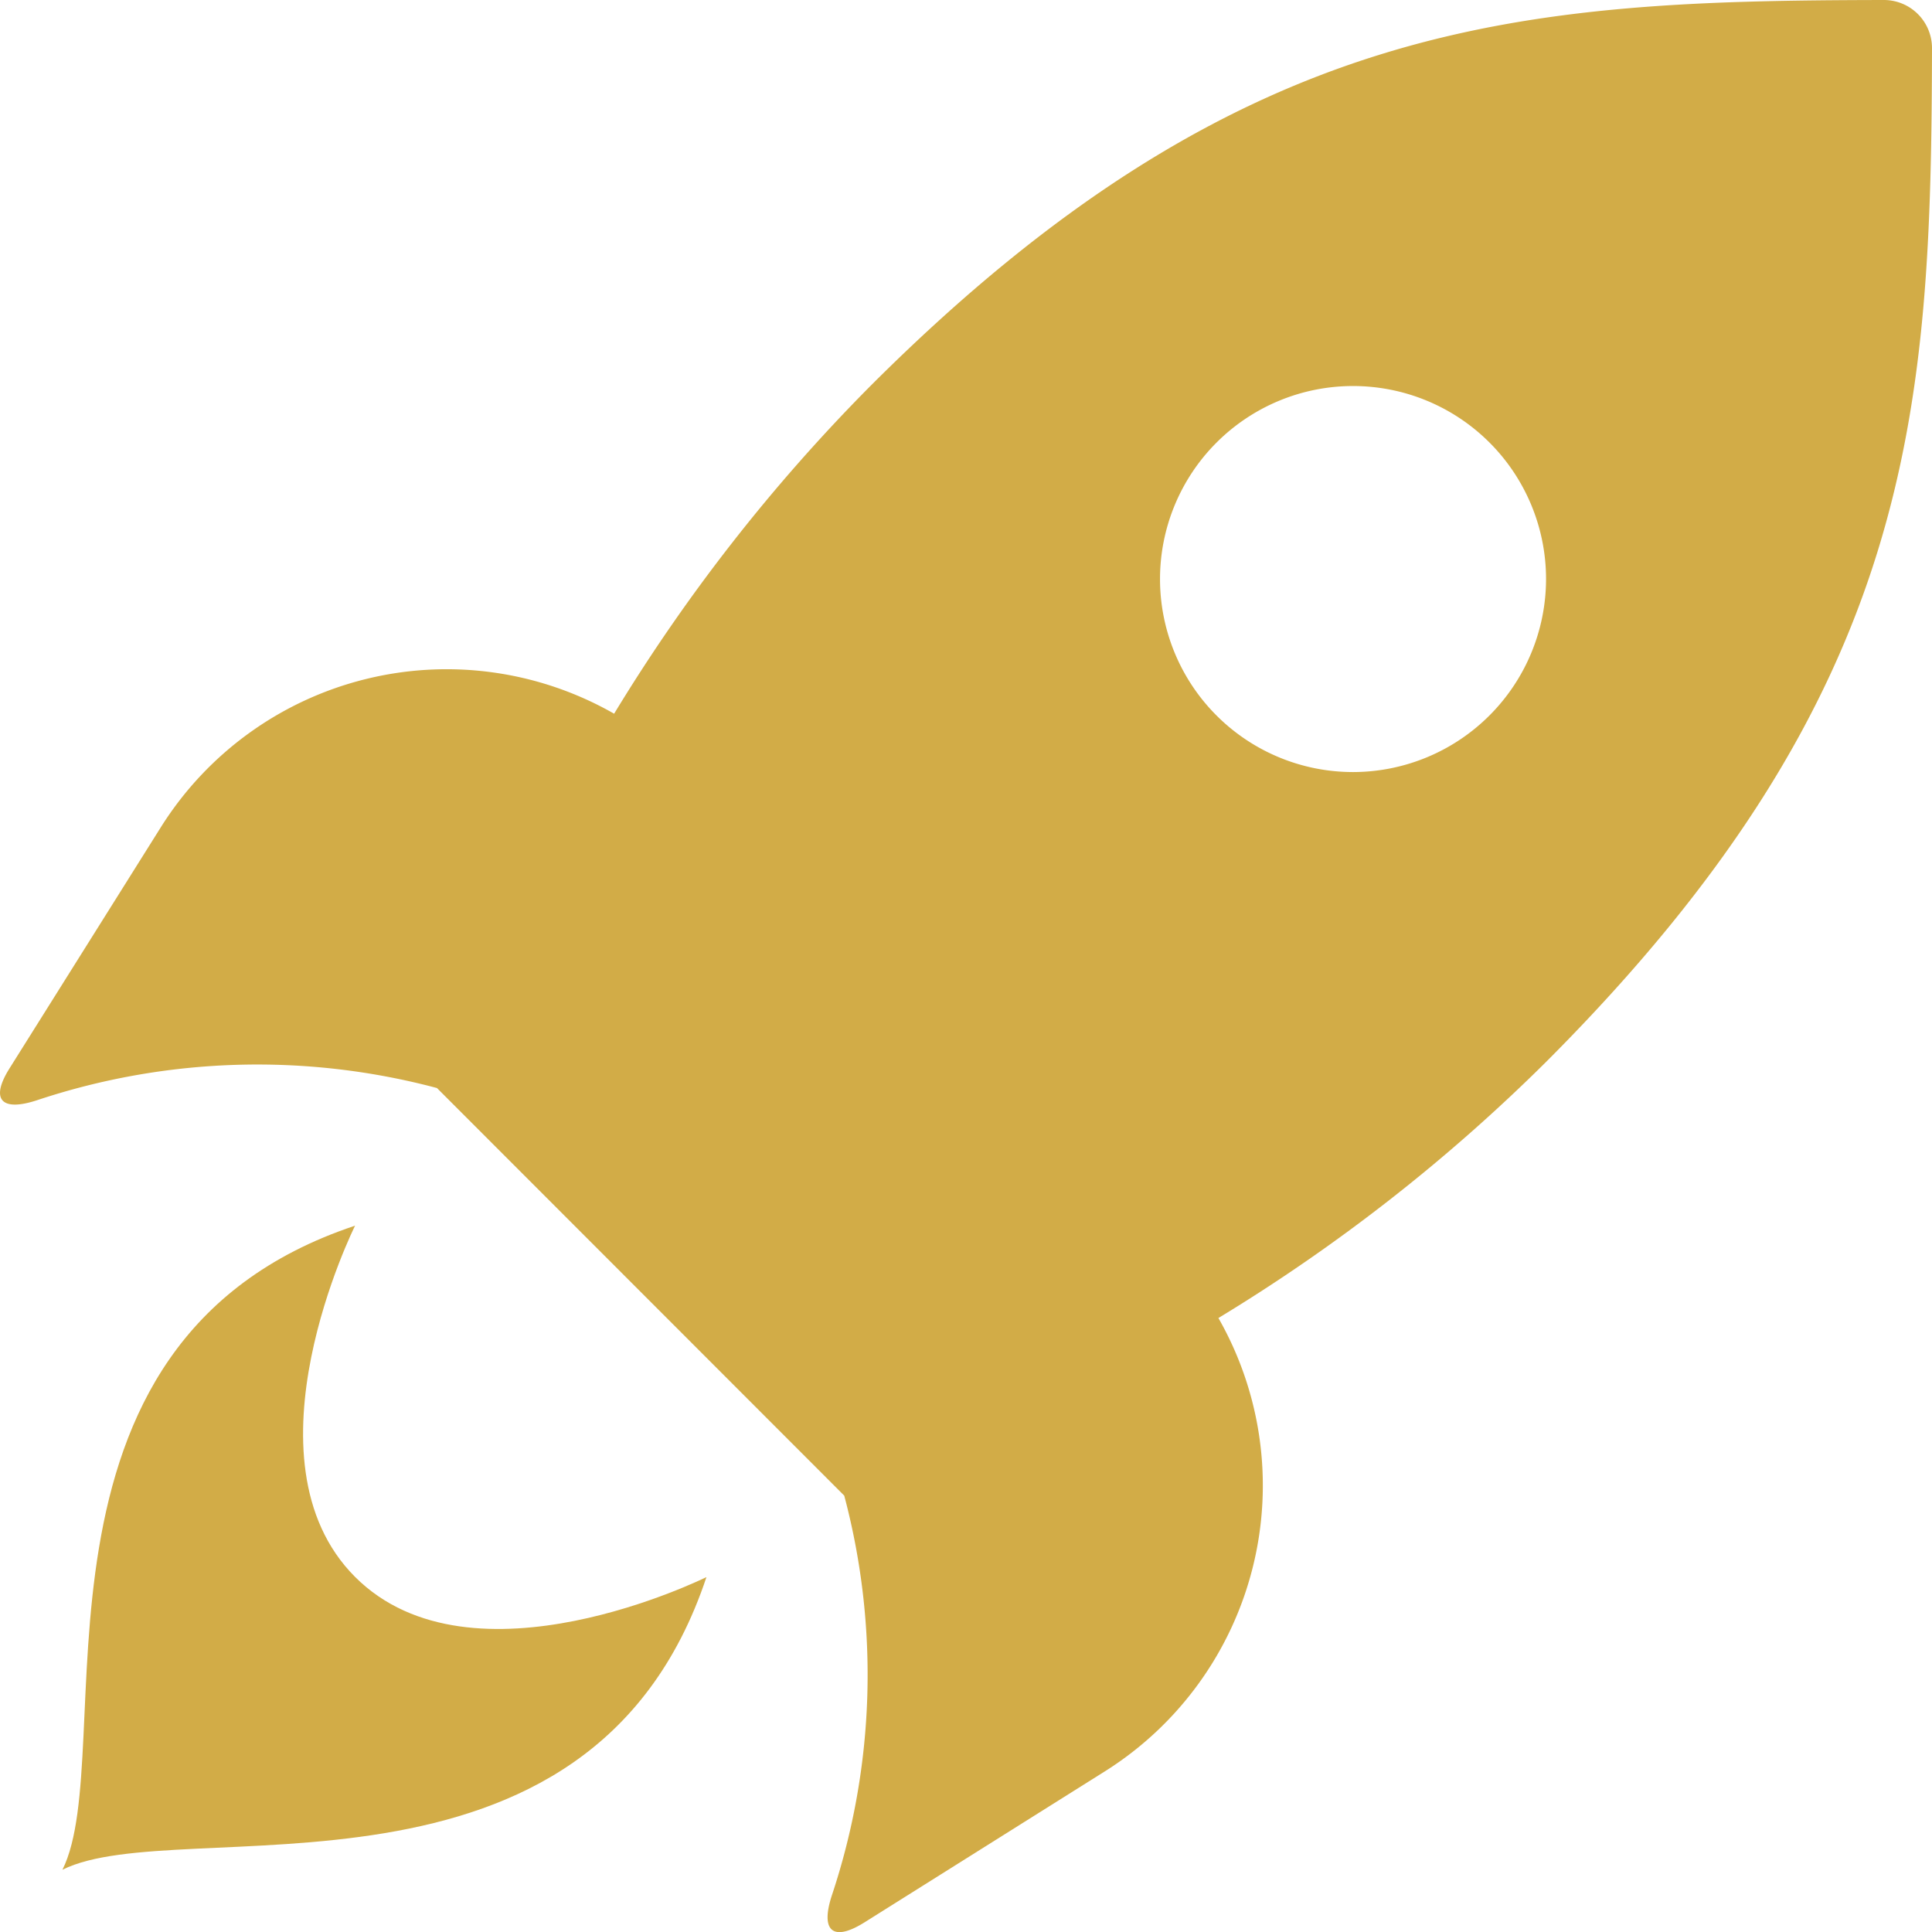
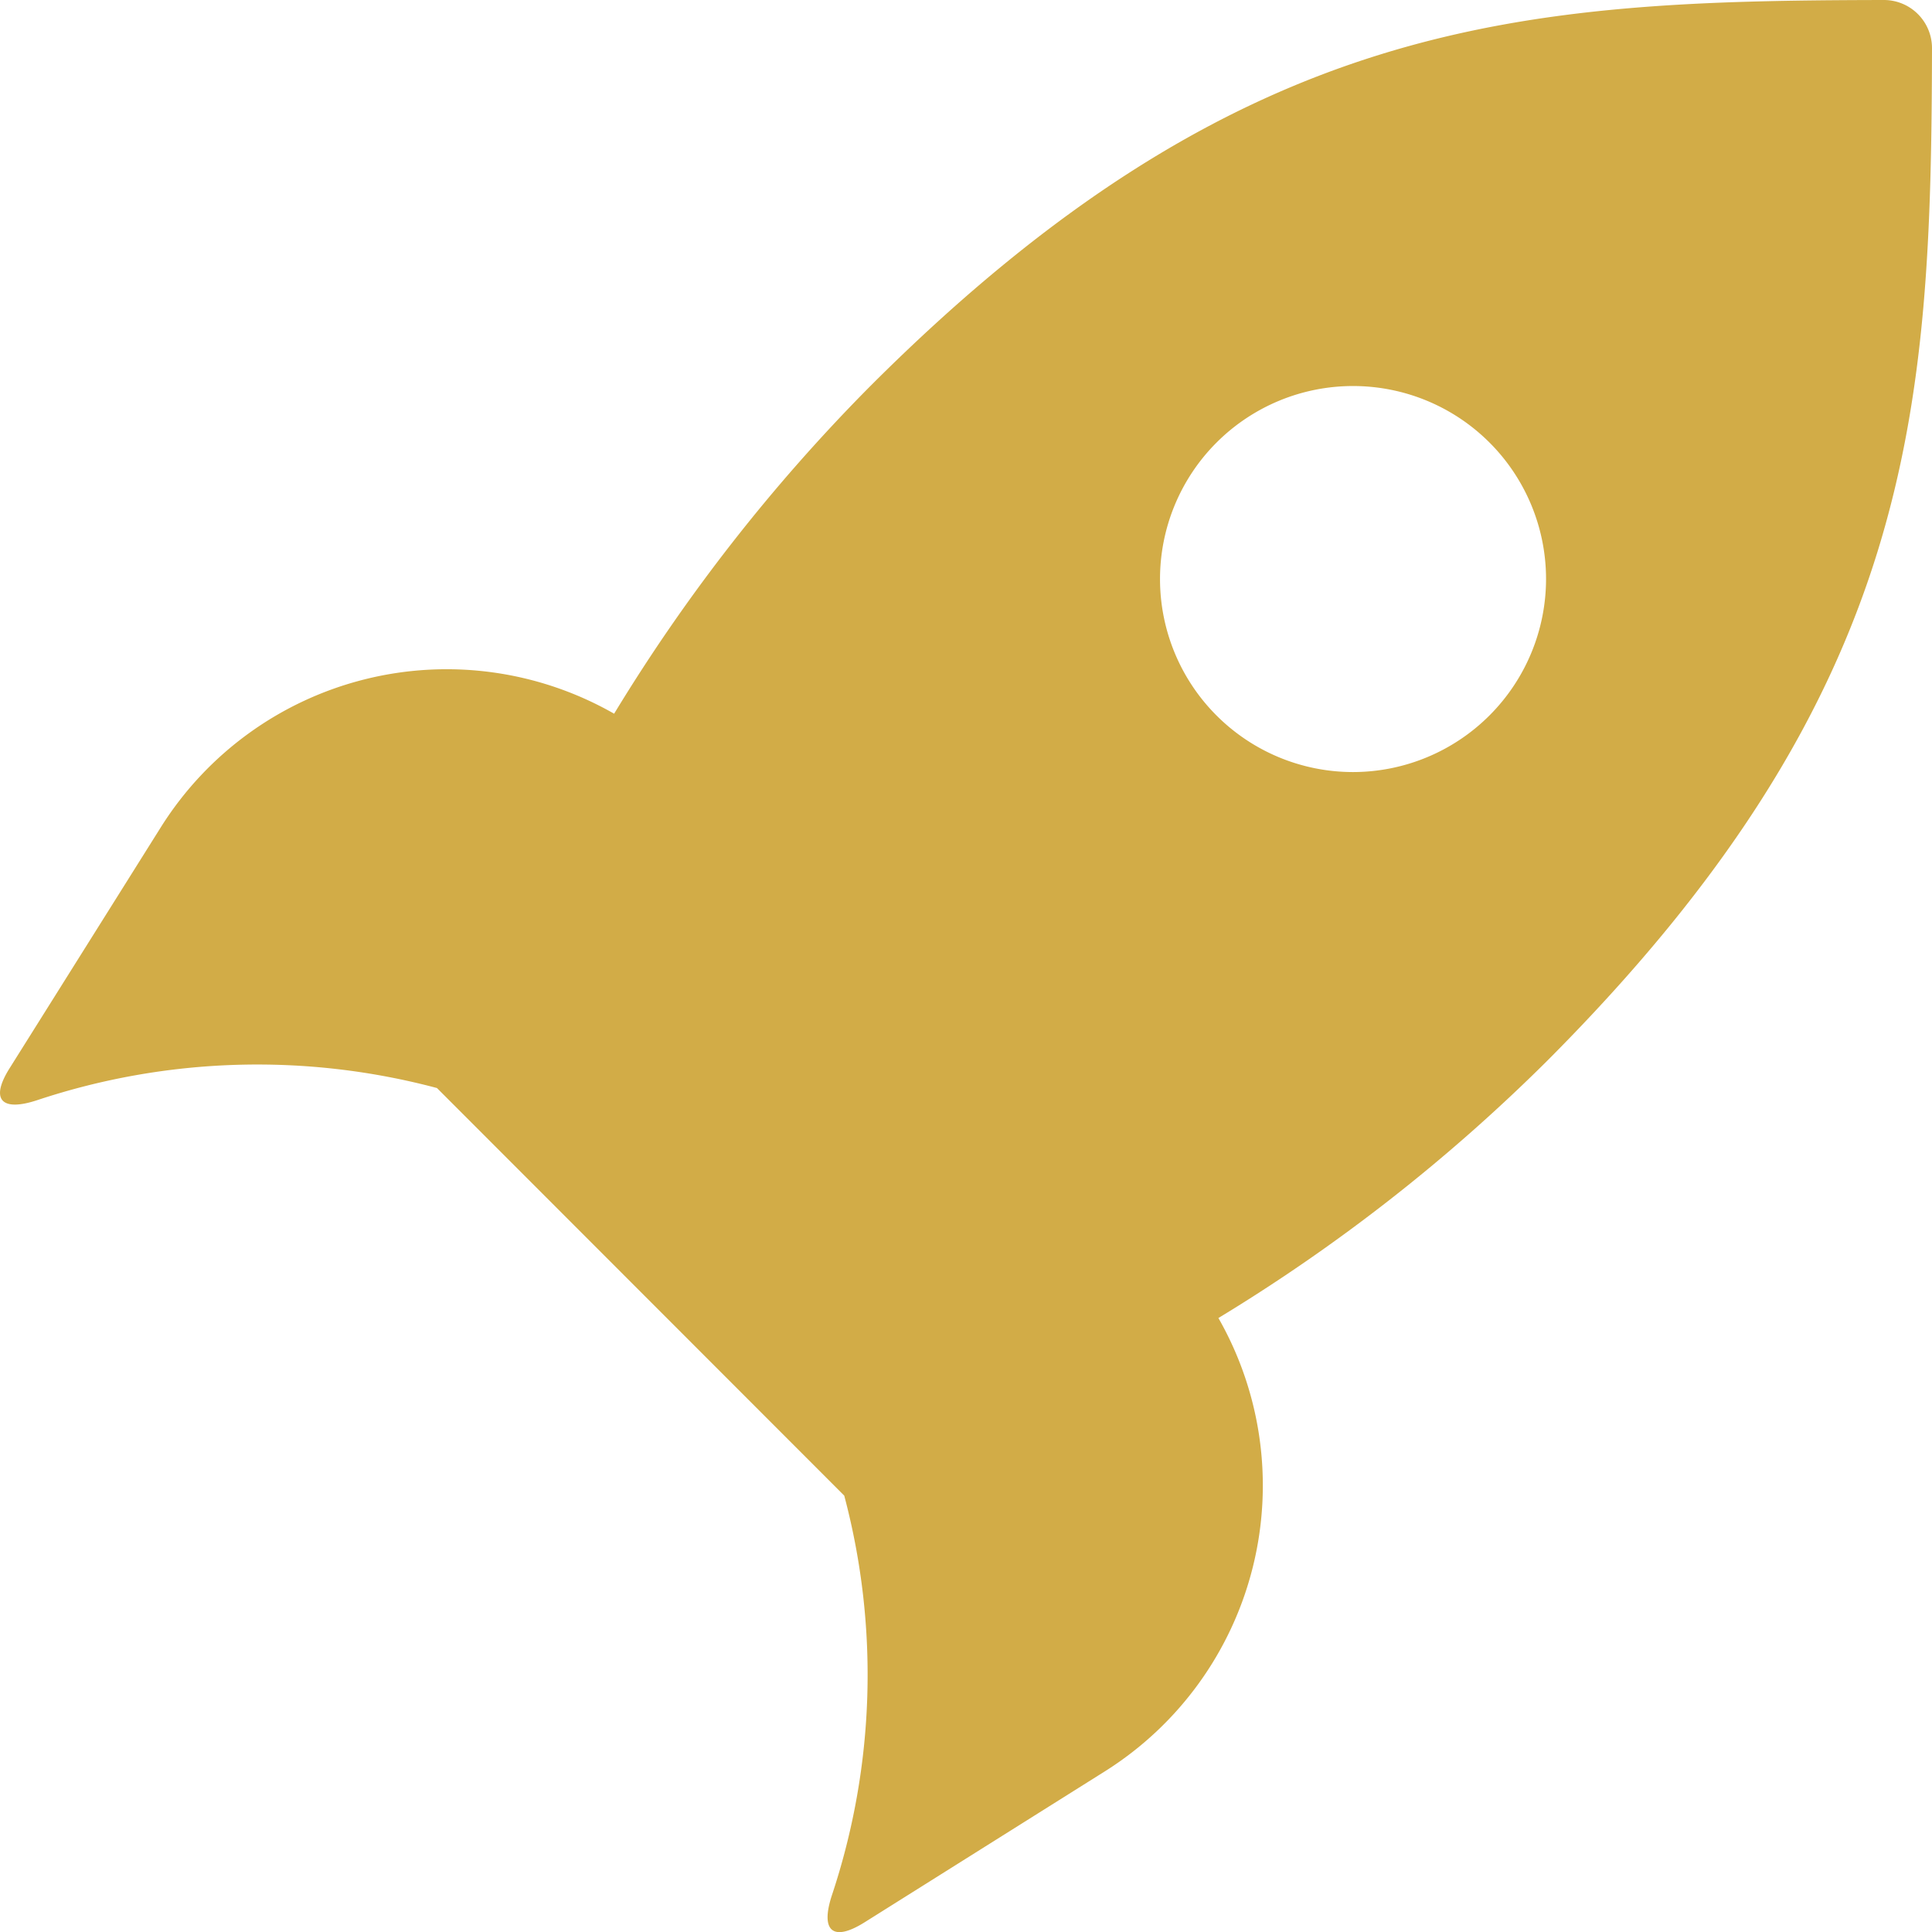
<svg xmlns="http://www.w3.org/2000/svg" width="49.998" height="50" viewBox="0 0 49.998 50">
  <defs>
    <style> .cls-1{fill:#d2ac47} </style>
  </defs>
  <g id="icon-rocket" transform="translate(-4.99 -6.009)">
    <path id="Path_4494" data-name="Path 4494" class="cls-1" d="M54.988 7.257a1.245 1.245 0 0 0-1.245-1.248c-9.376.017-16.654.419-26.229 9.99a45.66 45.66 0 0 0-6.631 8.48A8.735 8.735 0 0 0 9.163 27.4l-3.919 6.245c-.517.817-.224 1.14.7.838a18.057 18.057 0 0 1 10.354-.317l10.54 10.548a18.07 18.07 0 0 1-.321 10.347c-.3.919.024 1.209.84.7l6.243-3.922a8.74 8.74 0 0 0 2.921-11.721 45.571 45.571 0 0 0 8.483-6.631c9.563-9.574 9.963-16.853 9.984-26.23zM40 25.989a4.995 4.995 0 1 1 5-4.995 5 5 0 0 1-5 4.995z" />
-     <path id="Path_4495" data-name="Path 4495" class="cls-1" d="M13.242 28.422c-3.028-3.031 0-9.09 0-9.09C4.155 22.358 7.183 32.967 5.669 36c3.028-1.514 13.637 1.514 16.666-7.573 0-.005-6.064 3.026-9.093-.005z" transform="translate(.937 18.396)" />
  </g>
</svg>